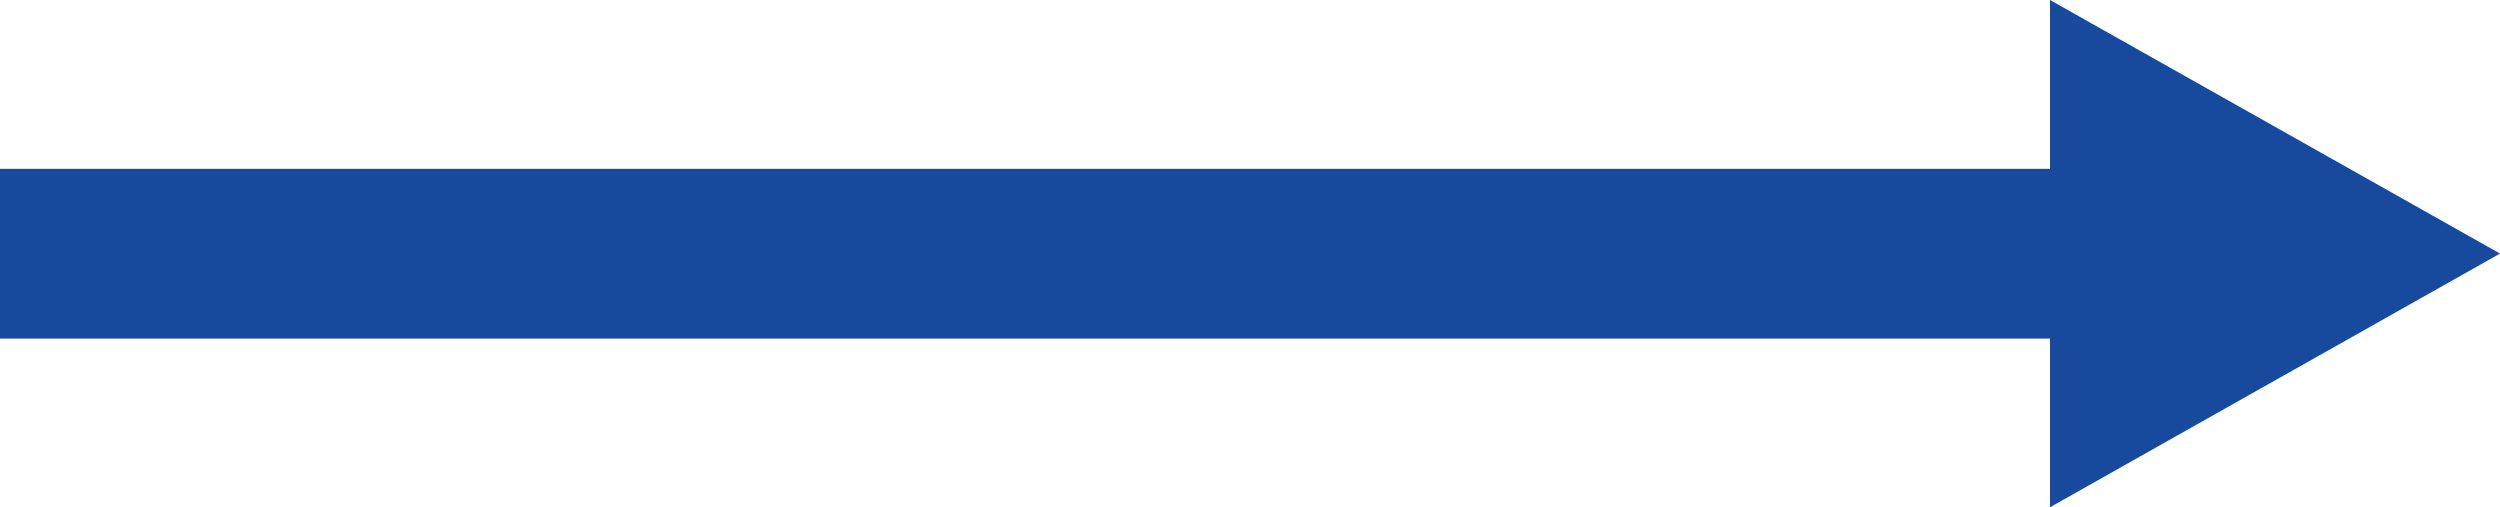
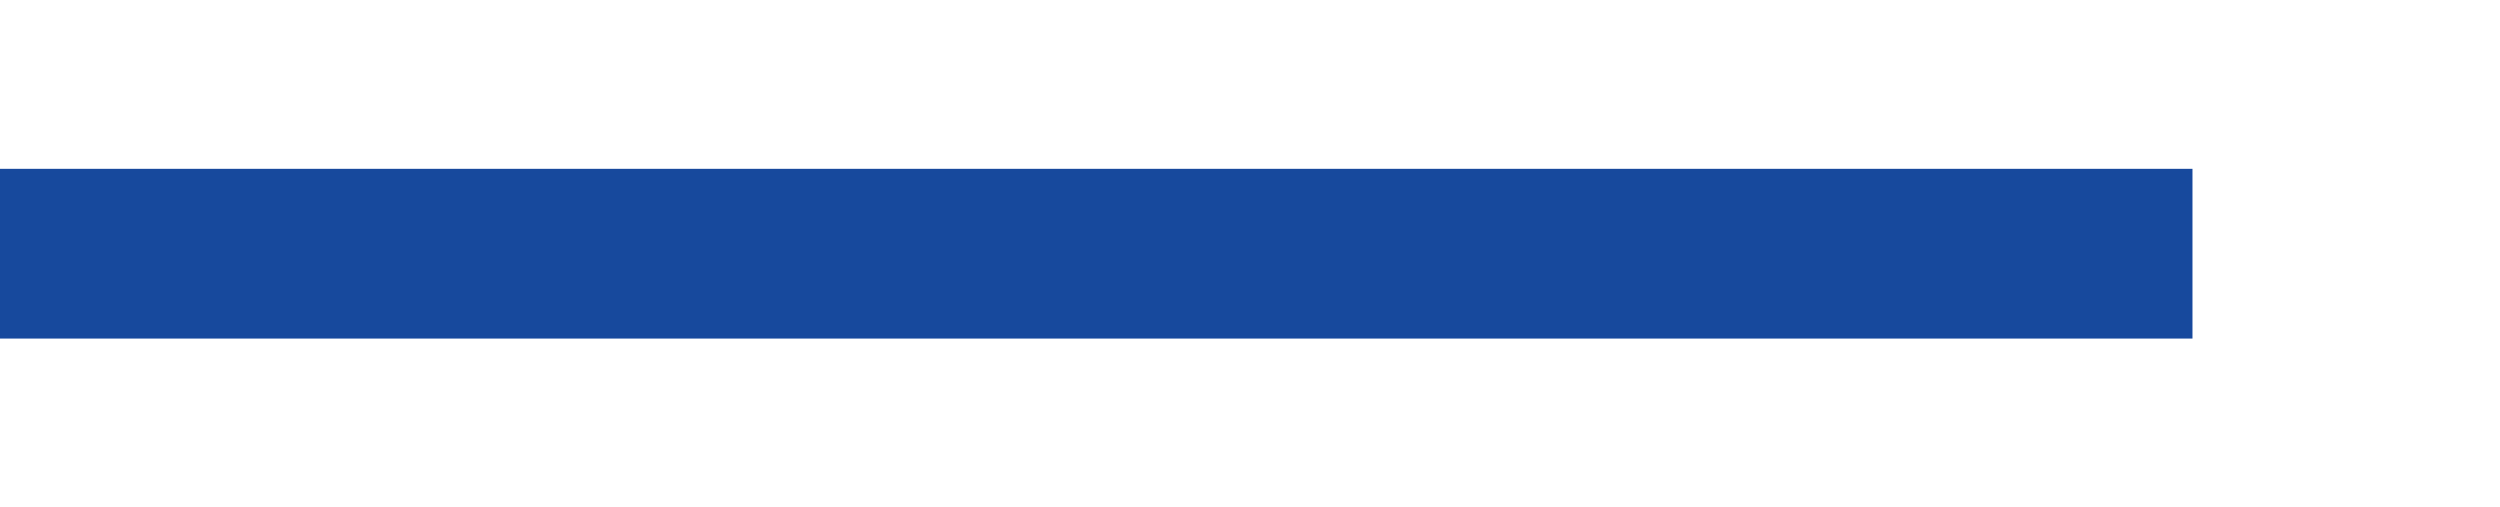
<svg xmlns="http://www.w3.org/2000/svg" viewBox="0 0 190.88 38.73">
  <defs>
    <style>.cls-1{fill:#17499d;}</style>
  </defs>
  <g id="レイヤー_2" data-name="レイヤー 2">
    <g id="レイヤー_2-2" data-name="レイヤー 2">
      <rect class="cls-1" y="12.89" width="167.4" height="12.96" />
-       <polygon class="cls-1" points="156.52 0 190.88 19.36 156.52 38.73 156.52 0" />
    </g>
  </g>
</svg>